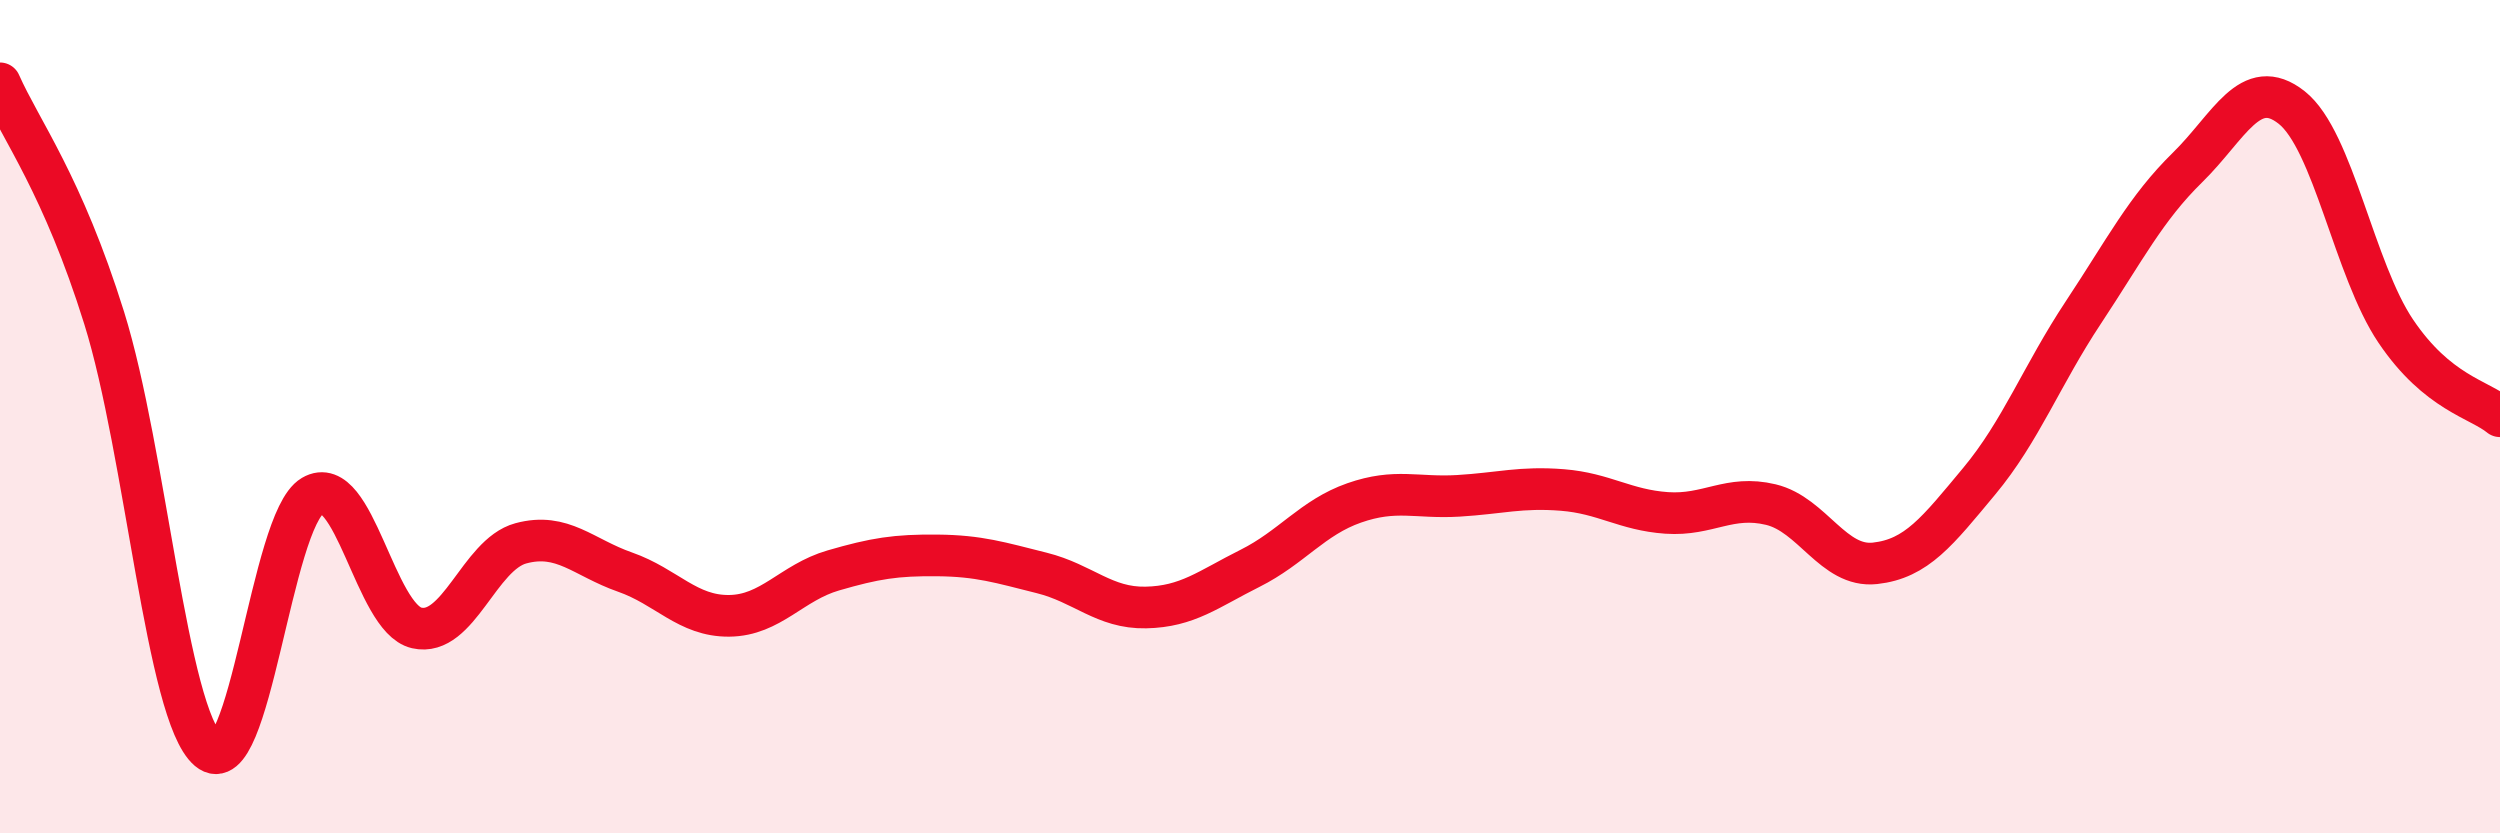
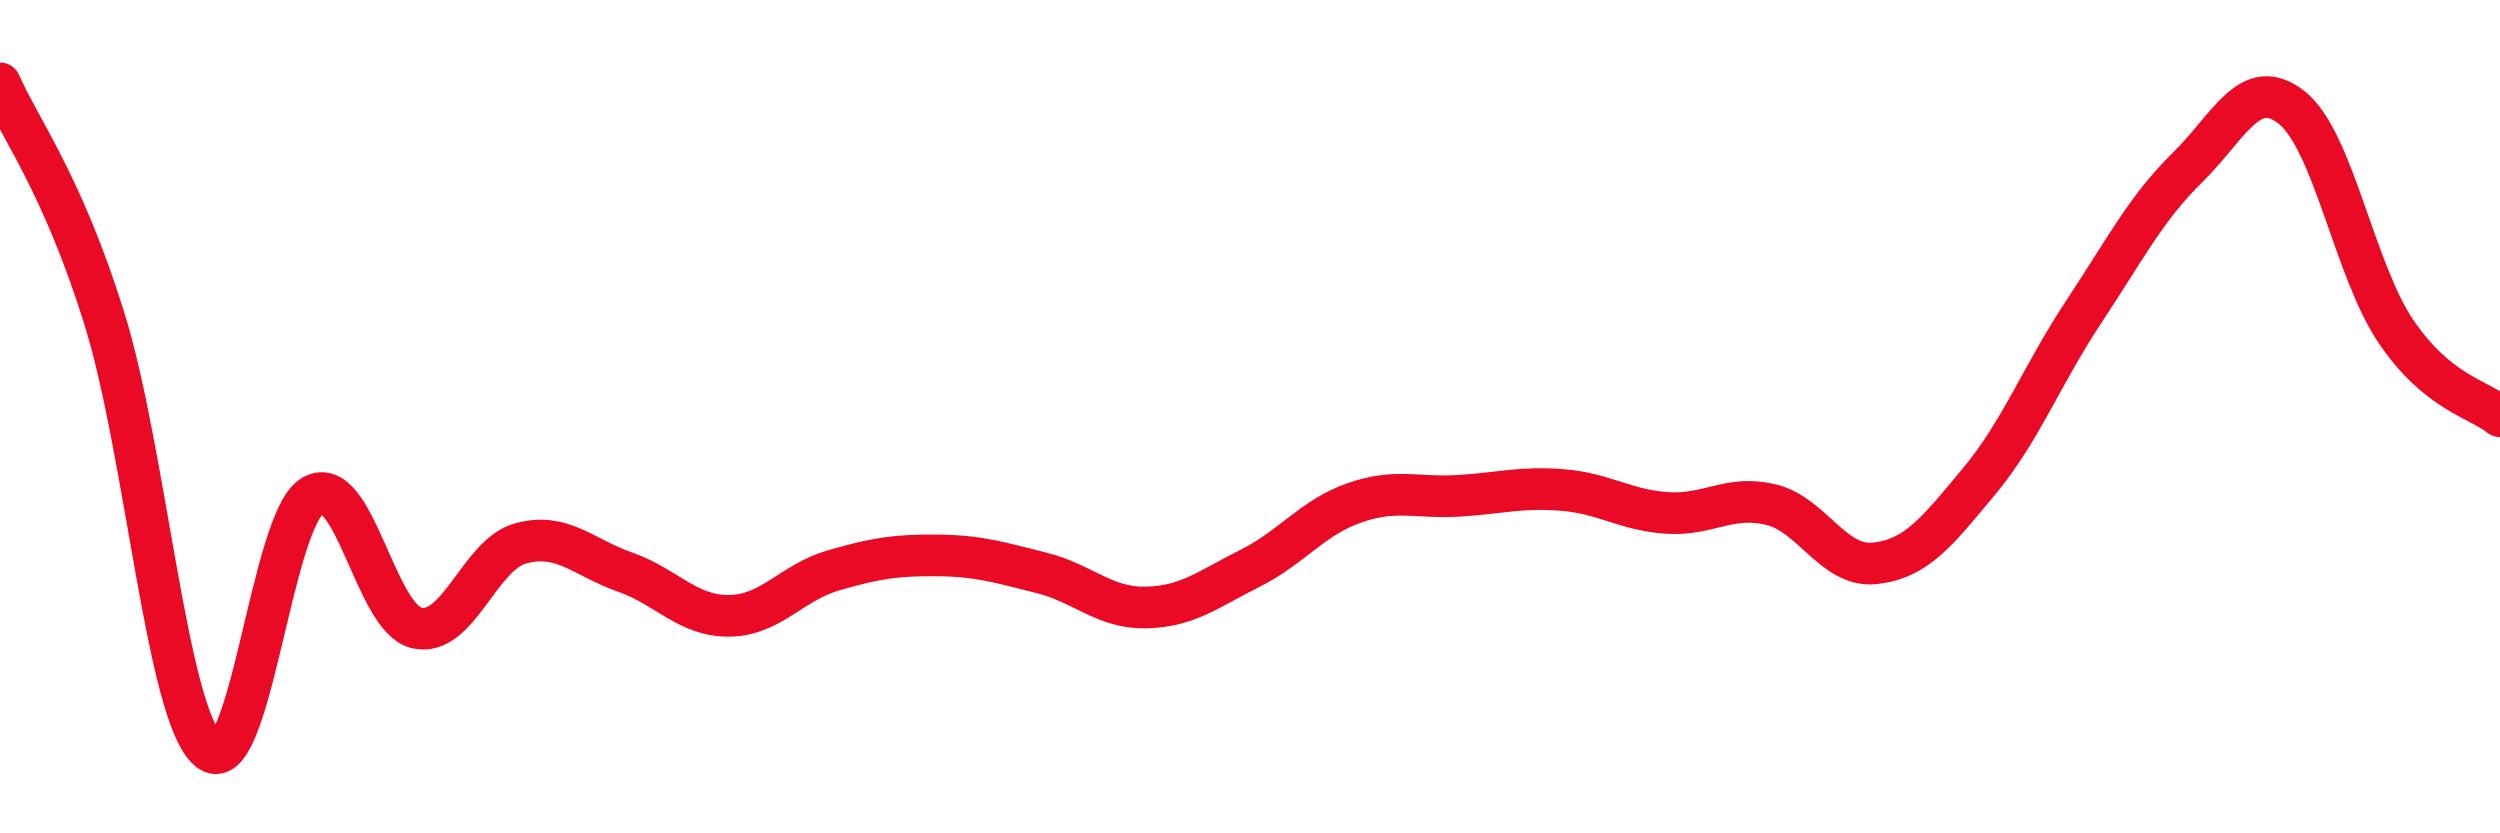
<svg xmlns="http://www.w3.org/2000/svg" width="60" height="20" viewBox="0 0 60 20">
-   <path d="M 0,2 C 0.5,3.13 1.5,4.43 2.5,7.63 C 3.5,10.83 4,17.15 5,18 C 6,18.85 6.5,12.49 7.5,11.9 C 8.5,11.31 9,14.84 10,15.07 C 11,15.3 11.5,13.31 12.5,13.04 C 13.5,12.77 14,13.38 15,13.73 C 16,14.08 16.5,14.79 17.5,14.78 C 18.5,14.77 19,13.98 20,13.69 C 21,13.4 21.5,13.32 22.5,13.33 C 23.5,13.34 24,13.5 25,13.75 C 26,14 26.5,14.6 27.5,14.58 C 28.5,14.56 29,14.14 30,13.64 C 31,13.14 31.5,12.42 32.5,12.07 C 33.5,11.72 34,11.96 35,11.9 C 36,11.84 36.5,11.68 37.5,11.76 C 38.5,11.84 39,12.24 40,12.31 C 41,12.38 41.5,11.87 42.5,12.11 C 43.5,12.35 44,13.63 45,13.52 C 46,13.41 46.5,12.75 47.5,11.55 C 48.5,10.35 49,9.01 50,7.5 C 51,5.99 51.5,5 52.5,4.02 C 53.5,3.04 54,1.79 55,2.58 C 56,3.37 56.5,6.47 57.5,7.95 C 58.5,9.43 59.5,9.58 60,9.99L60 20L0 20Z" fill="#EB0A25" opacity="0.1" stroke-linecap="round" stroke-linejoin="round" />
  <path d="M 0,2 C 0.5,3.13 1.5,4.43 2.5,7.63 C 3.5,10.83 4,17.15 5,18 C 6,18.85 6.5,12.49 7.5,11.9 C 8.5,11.31 9,14.84 10,15.07 C 11,15.3 11.5,13.31 12.5,13.04 C 13.5,12.77 14,13.38 15,13.73 C 16,14.08 16.5,14.79 17.5,14.78 C 18.5,14.77 19,13.98 20,13.69 C 21,13.4 21.5,13.32 22.5,13.33 C 23.5,13.34 24,13.5 25,13.75 C 26,14 26.5,14.6 27.5,14.58 C 28.5,14.56 29,14.14 30,13.64 C 31,13.14 31.5,12.42 32.5,12.07 C 33.5,11.72 34,11.96 35,11.9 C 36,11.84 36.5,11.68 37.5,11.76 C 38.5,11.84 39,12.24 40,12.31 C 41,12.38 41.5,11.87 42.5,12.11 C 43.5,12.35 44,13.63 45,13.52 C 46,13.41 46.5,12.75 47.5,11.55 C 48.5,10.35 49,9.01 50,7.5 C 51,5.99 51.5,5 52.5,4.02 C 53.5,3.04 54,1.79 55,2.58 C 56,3.37 56.5,6.47 57.5,7.95 C 58.5,9.43 59.5,9.58 60,9.99" stroke="#EB0A25" stroke-width="1" fill="none" stroke-linecap="round" stroke-linejoin="round" />
</svg>